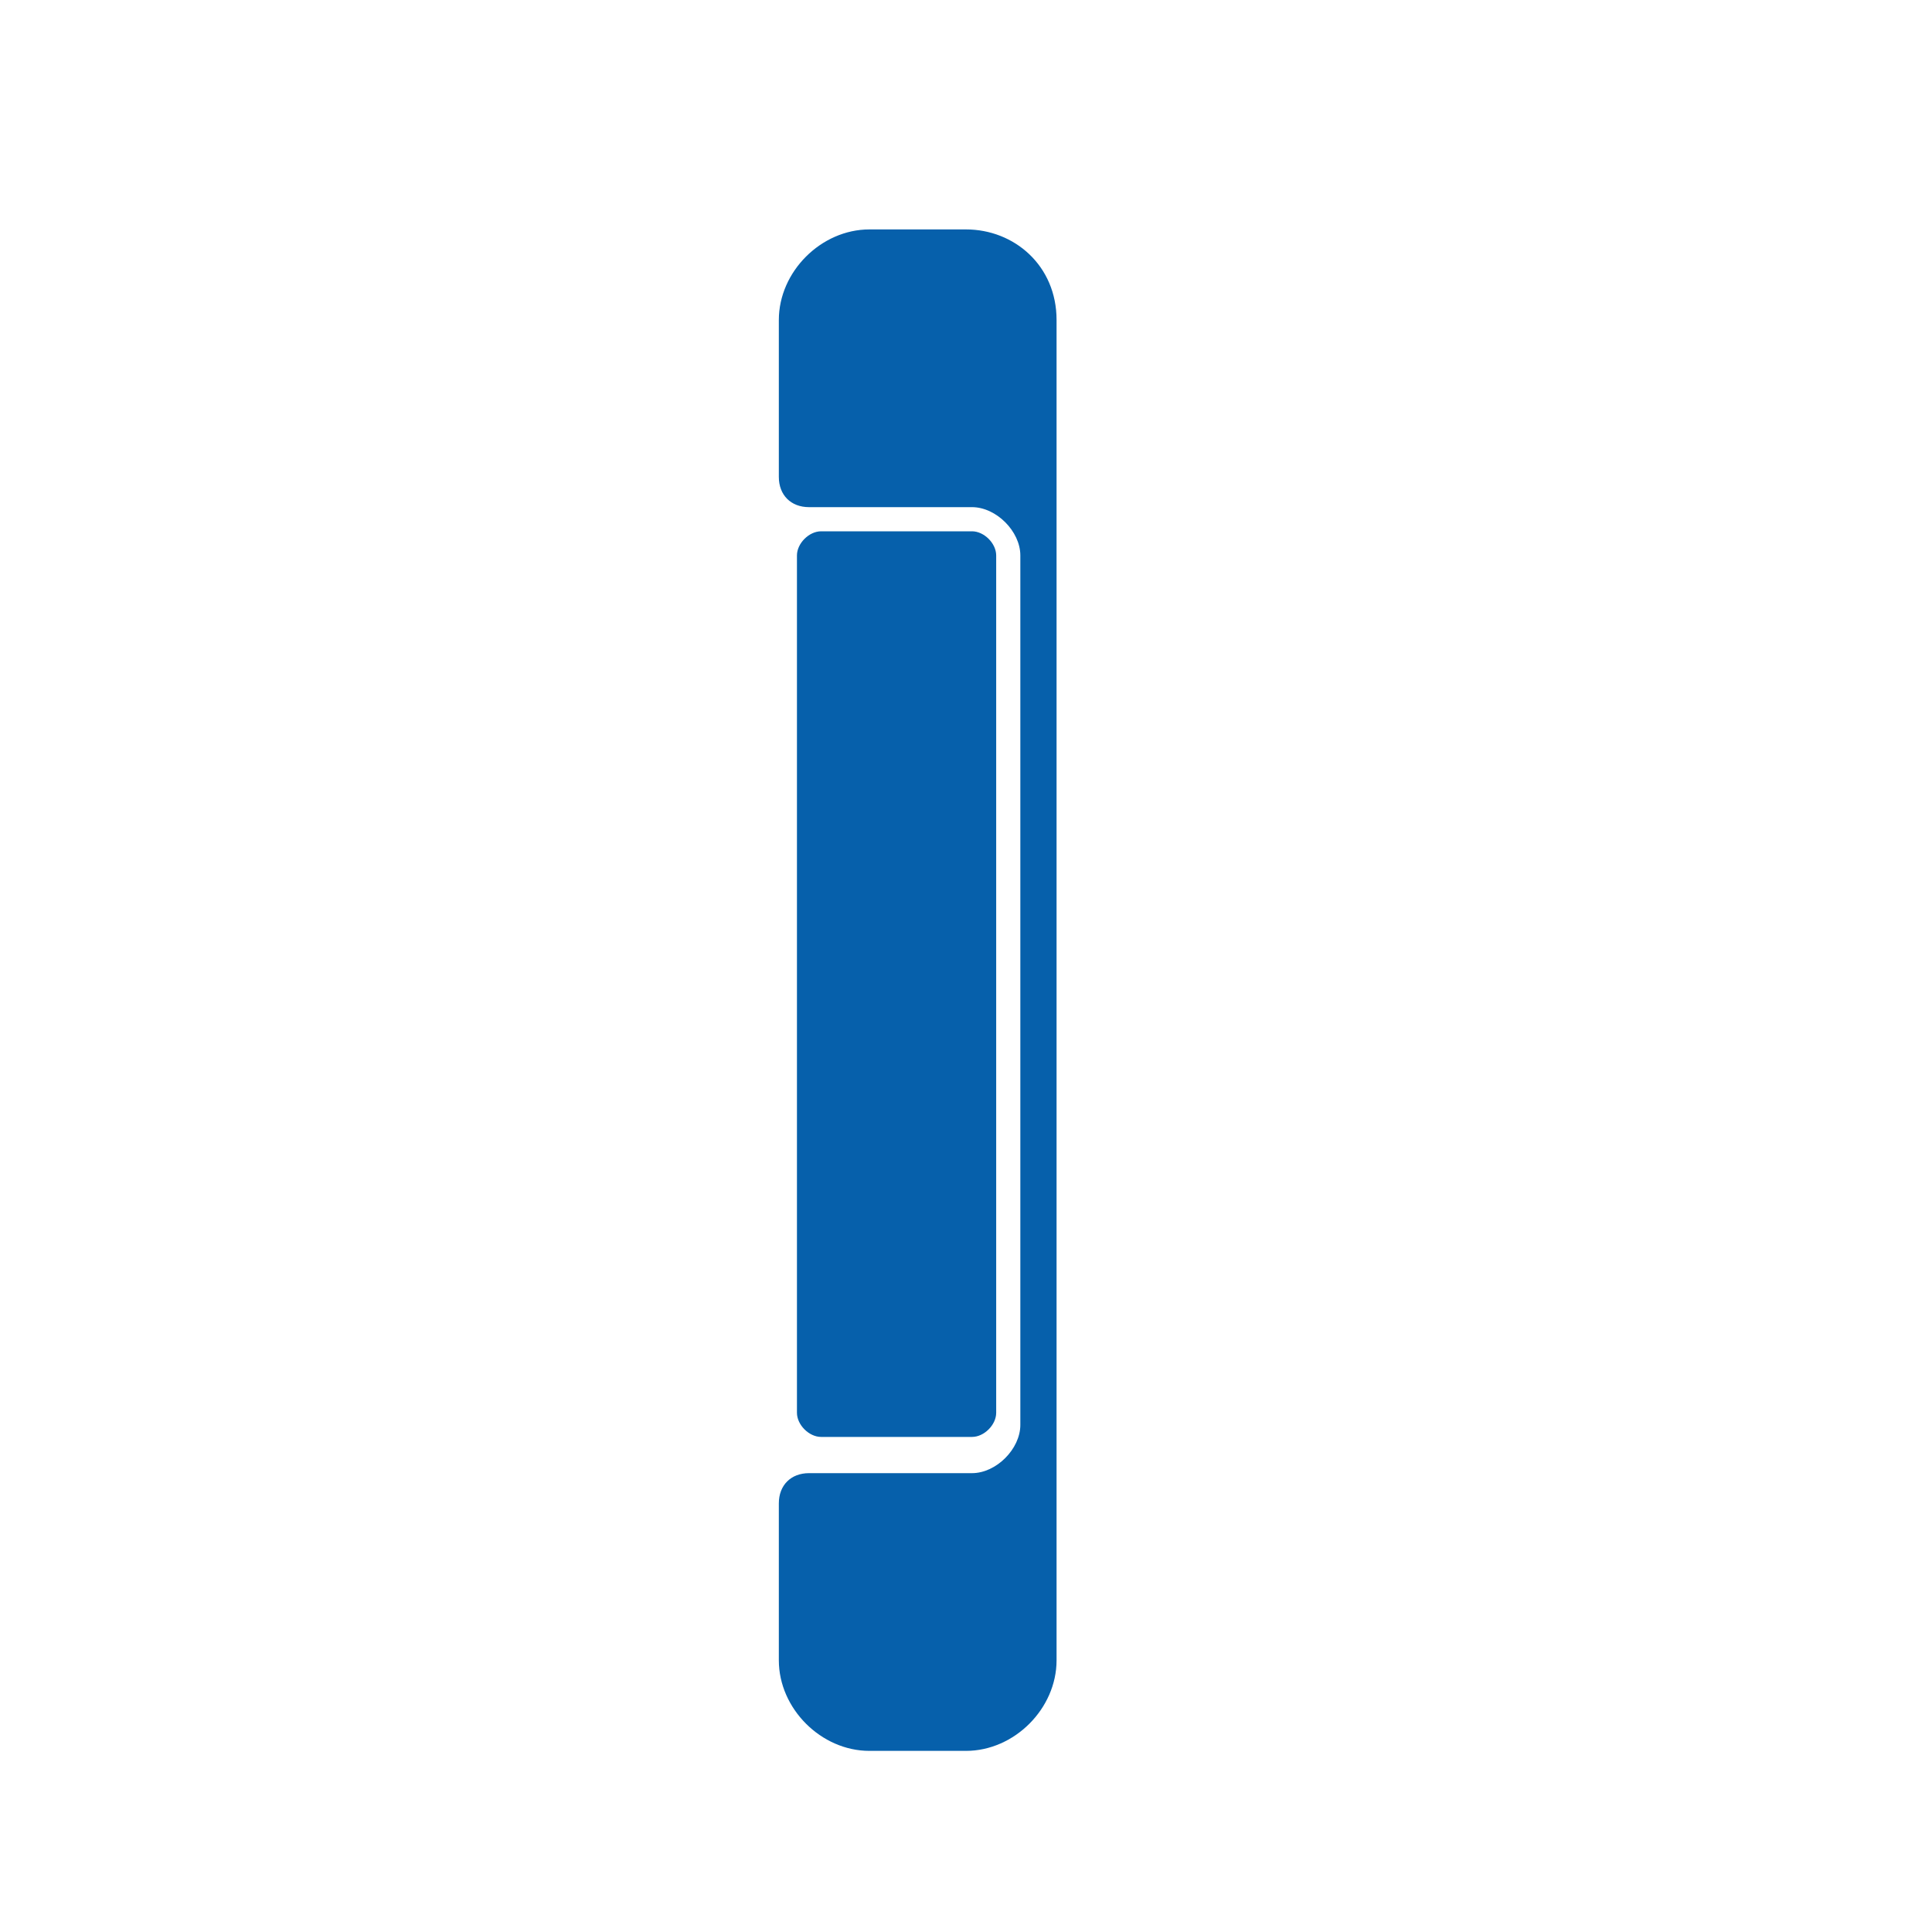
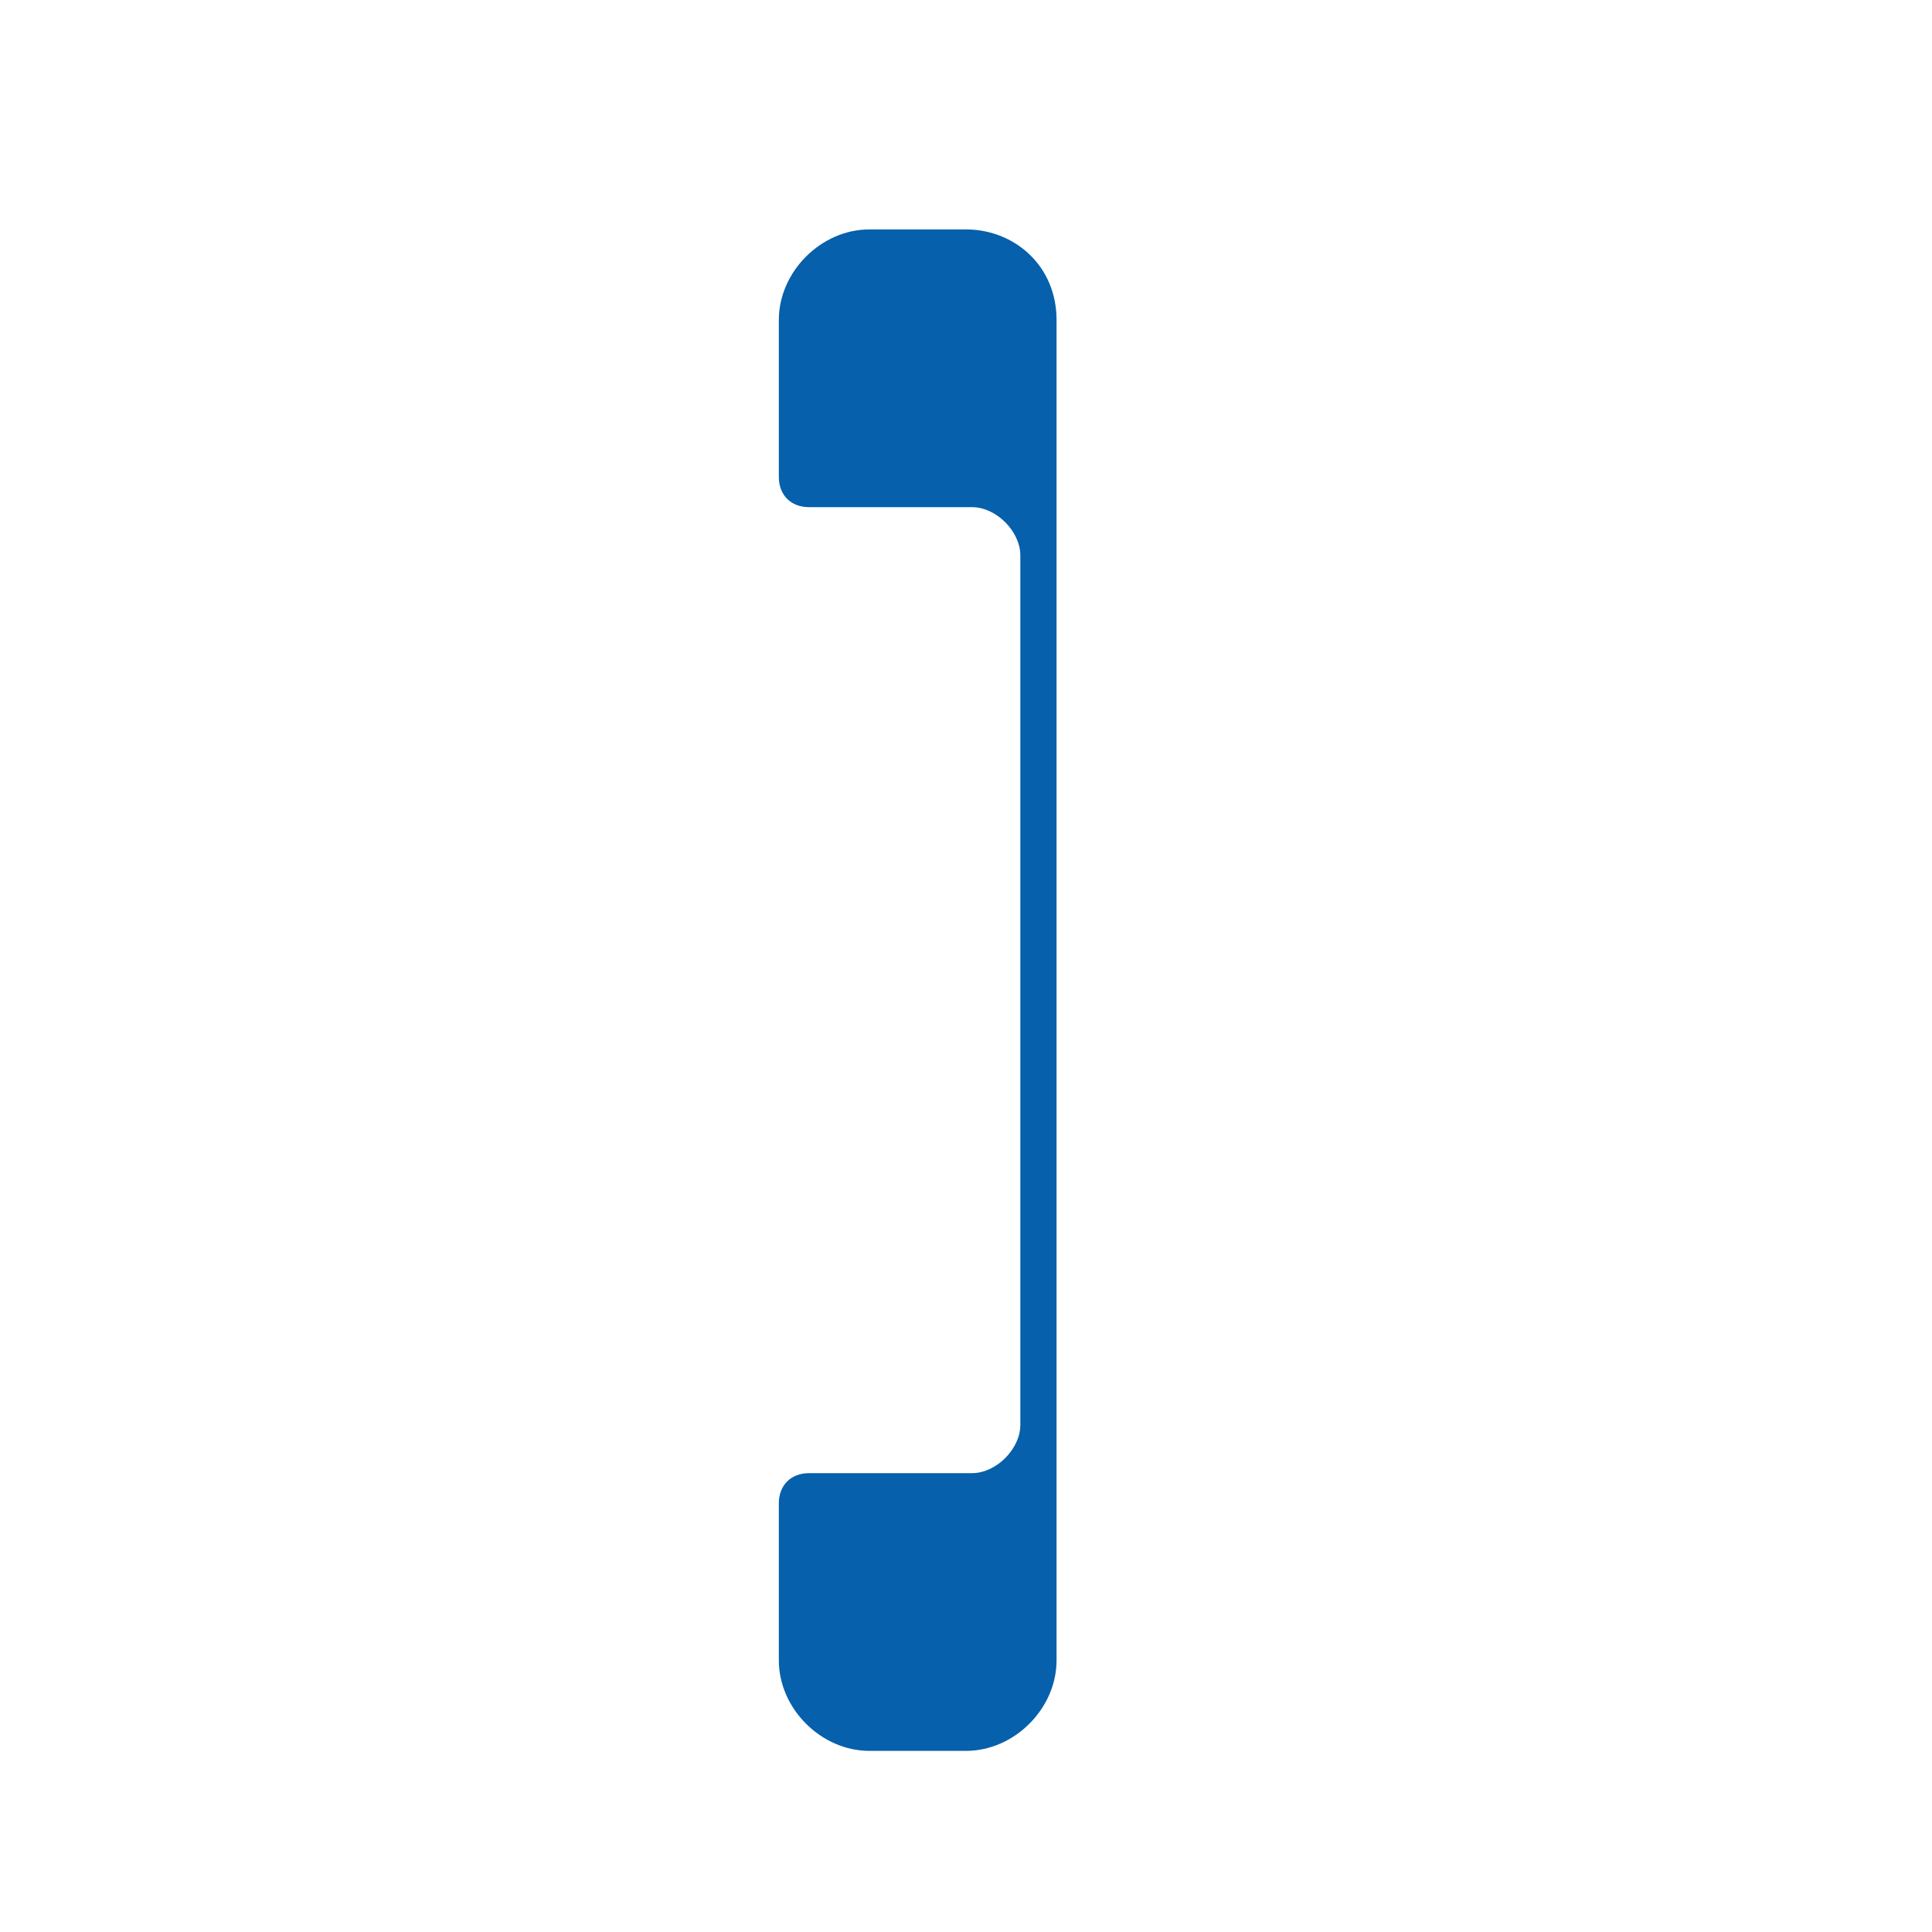
<svg xmlns="http://www.w3.org/2000/svg" version="1.1" id="Layer_1" x="0px" y="0px" viewBox="0 0 32 32" style="enable-background:new 0 0 32 32;" xml:space="preserve">
  <style type="text/css">
	.st0{fill:#0660AB;}
</style>
  <g>
-     <path class="st0" d="M16.1,23.8h-2.5c-0.2,0-0.4-0.2-0.4-0.4V9.2c0-0.2,0.2-0.4,0.4-0.4h2.5c0.2,0,0.4,0.2,0.4,0.4v14.2   C16.5,23.6,16.3,23.8,16.1,23.8z" />
    <path class="st0" d="M16,3.8h-1.6c-0.8,0-1.5,0.7-1.5,1.5v2.6c0,0.3,0.2,0.5,0.5,0.5h2.7c0.4,0,0.8,0.4,0.8,0.8v14.4   c0,0.4-0.4,0.8-0.8,0.8h-2.7c-0.3,0-0.5,0.2-0.5,0.5v2.6c0,0.8,0.7,1.5,1.5,1.5H16c0.8,0,1.5-0.7,1.5-1.5v-1.6v-1V7.8V7.3V5.3   C17.5,4.4,16.8,3.8,16,3.8z" />
  </g>
</svg>